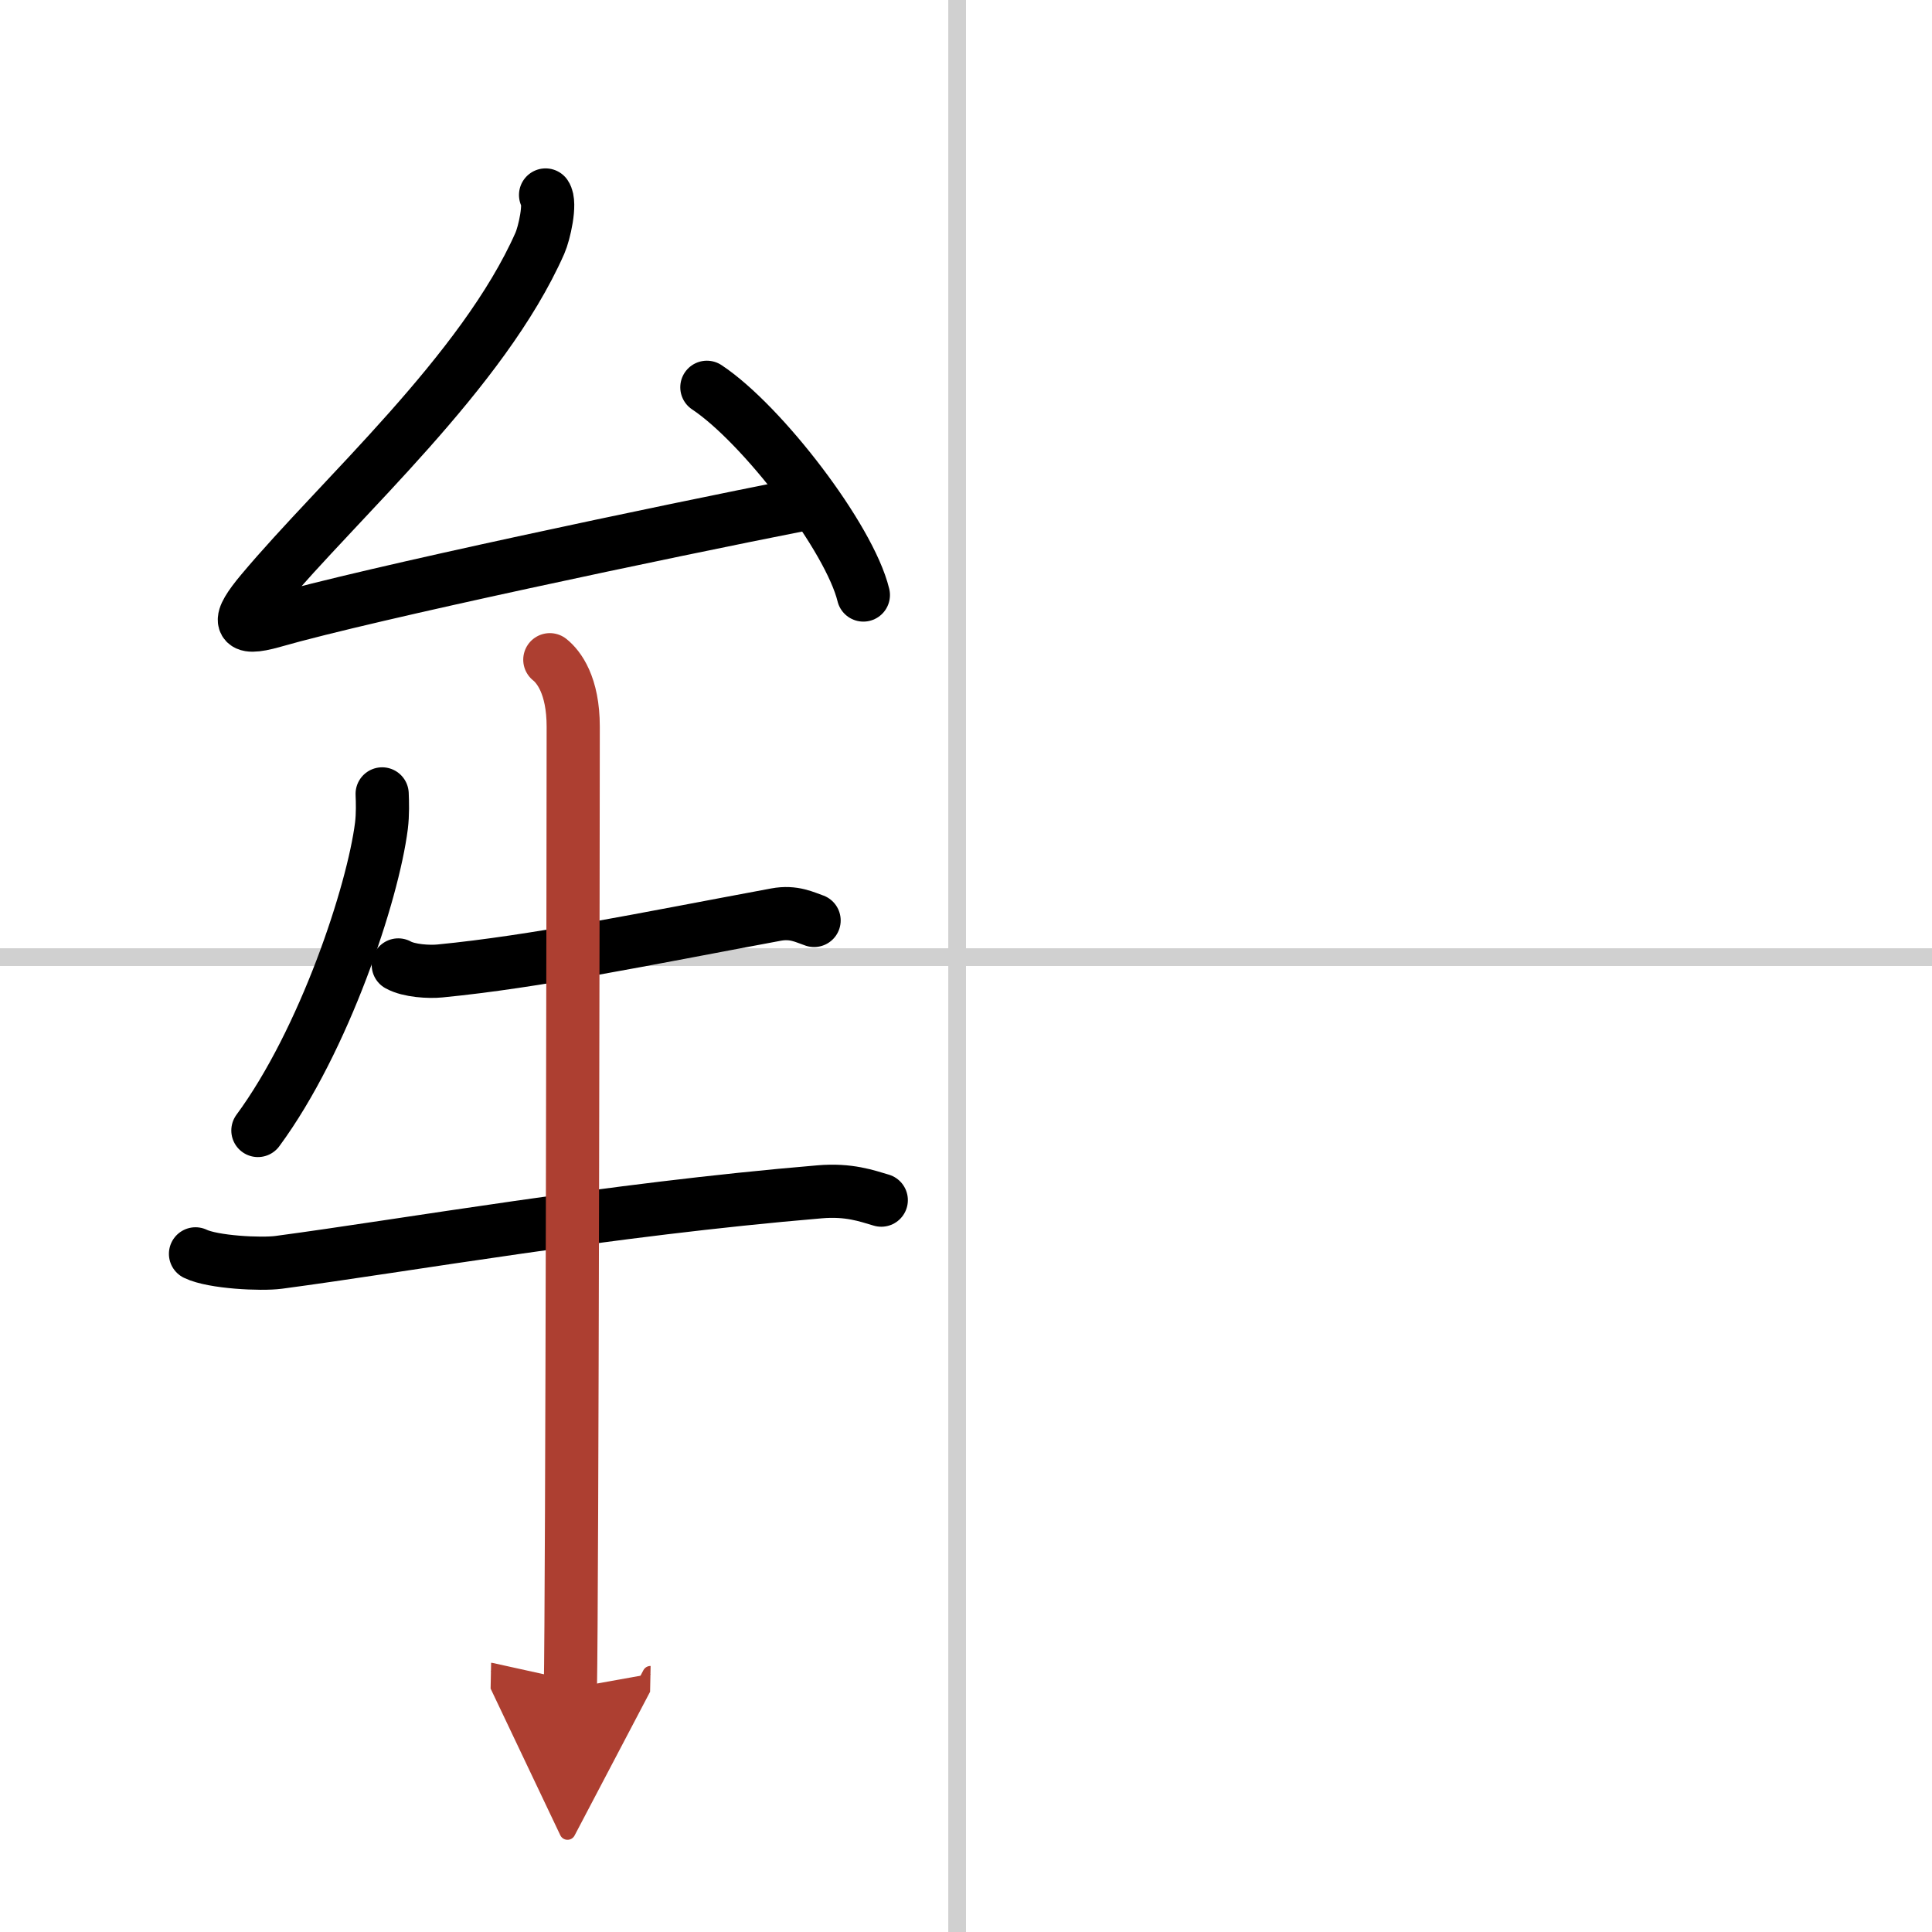
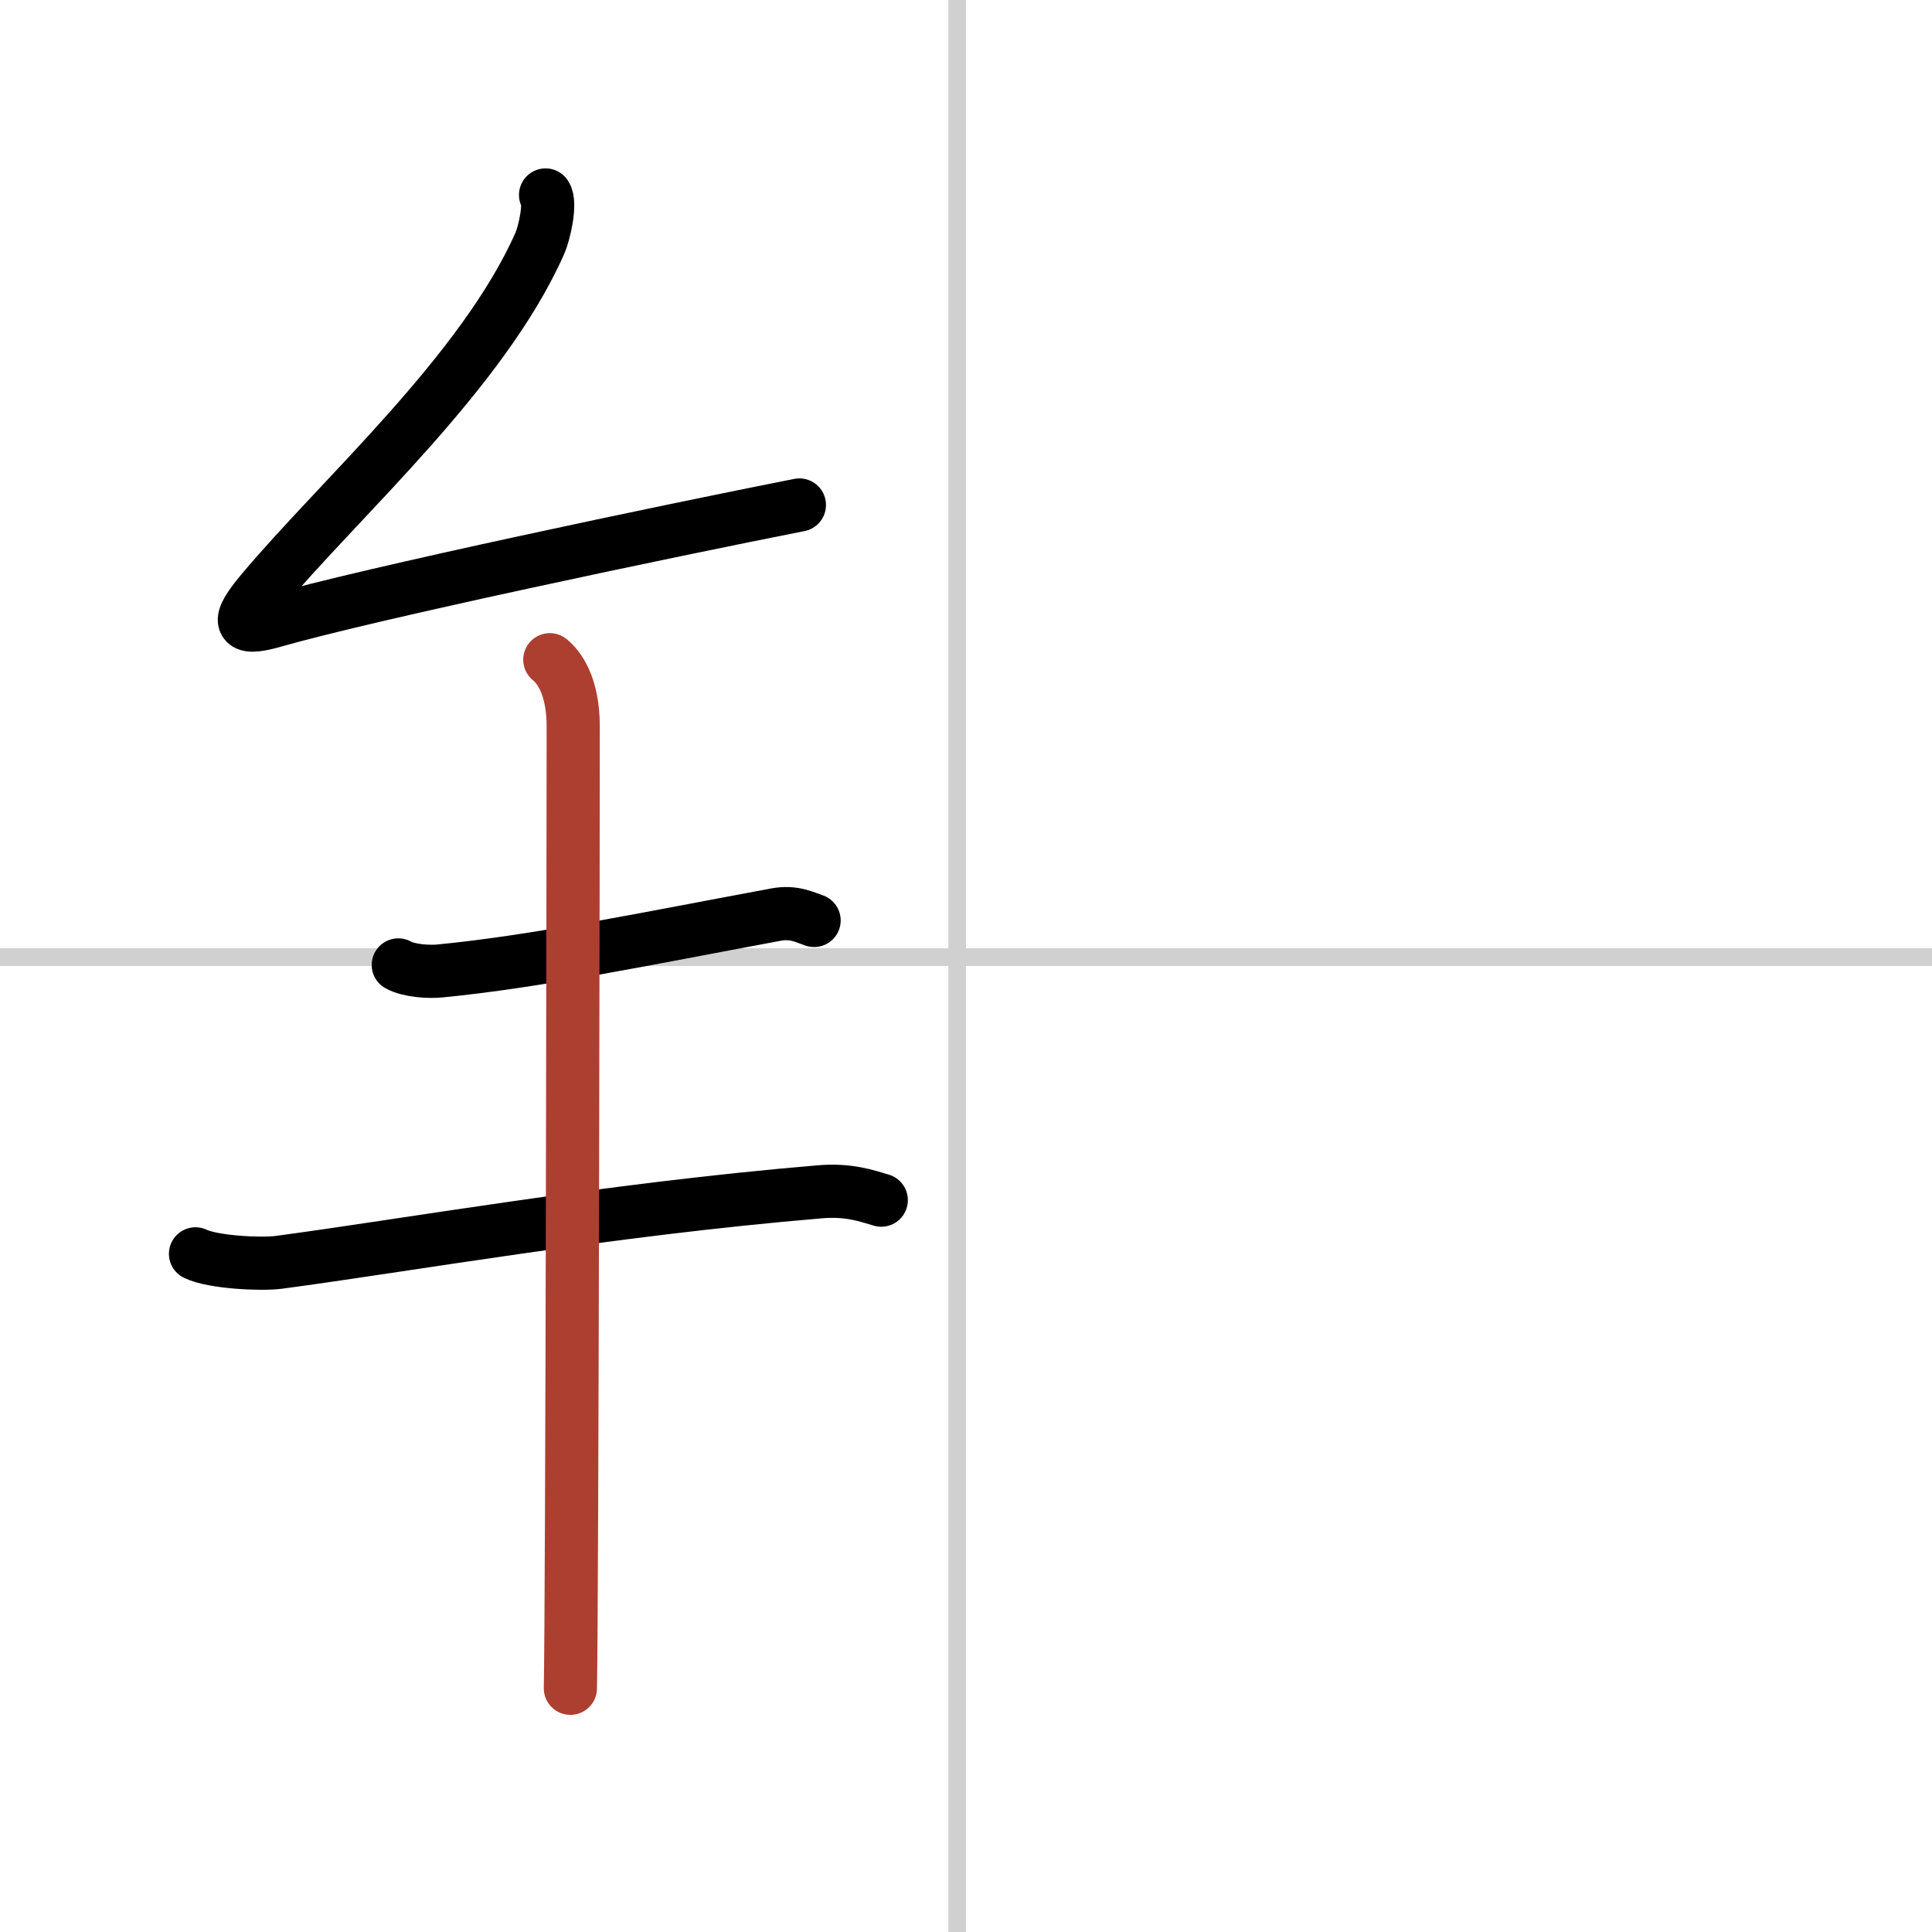
<svg xmlns="http://www.w3.org/2000/svg" width="400" height="400" viewBox="0 0 109 109">
  <defs>
    <marker id="a" markerWidth="4" orient="auto" refX="1" refY="5" viewBox="0 0 10 10">
-       <polyline points="0 0 10 5 0 10 1 5" fill="#ad3f31" stroke="#ad3f31" />
-     </marker>
+       </marker>
  </defs>
  <g fill="none" stroke="#000" stroke-linecap="round" stroke-linejoin="round" stroke-width="3">
    <rect width="100%" height="100%" fill="#fff" stroke="#fff" />
    <line x1="54" x2="54" y2="109" stroke="#d0d0d0" stroke-width="1" />
    <line x2="109" y1="54" y2="54" stroke="#d0d0d0" stroke-width="1" />
    <path d="m30.78 11c0.32 0.46-0.08 2.18-0.32 2.72-3.21 7.26-11.28 14.38-15.7 19.66-1.4 1.67-1.38 2.25 0.65 1.67 5.47-1.57 22.34-5.11 29.69-6.56" />
-     <path d="m39.88 21.85c3.12 2.07 8.05 8.5 8.83 11.72" />
-     <path d="m21.56 44.79c0.02 0.45 0.04 1.15-0.04 1.8-0.48 3.79-3.22 12.1-6.97 17.19" />
    <path d="m22.47 54.44c0.61 0.34 1.74 0.4 2.35 0.34 5.43-0.53 11.43-1.78 18.96-3.18 1.01-0.19 1.64 0.16 2.15 0.33" />
    <path d="m11.03 70.74c0.99 0.48 3.71 0.61 4.69 0.48 7.28-0.97 18.53-2.97 30.53-3.98 1.65-0.14 2.65 0.23 3.47 0.47" />
    <path d="m31.02 37.22c0.5 0.4 1.32 1.44 1.32 3.78 0 4.33-0.06 49.26-0.16 54.25" marker-end="url(#a)" stroke="#ad3f31" />
  </g>
</svg>